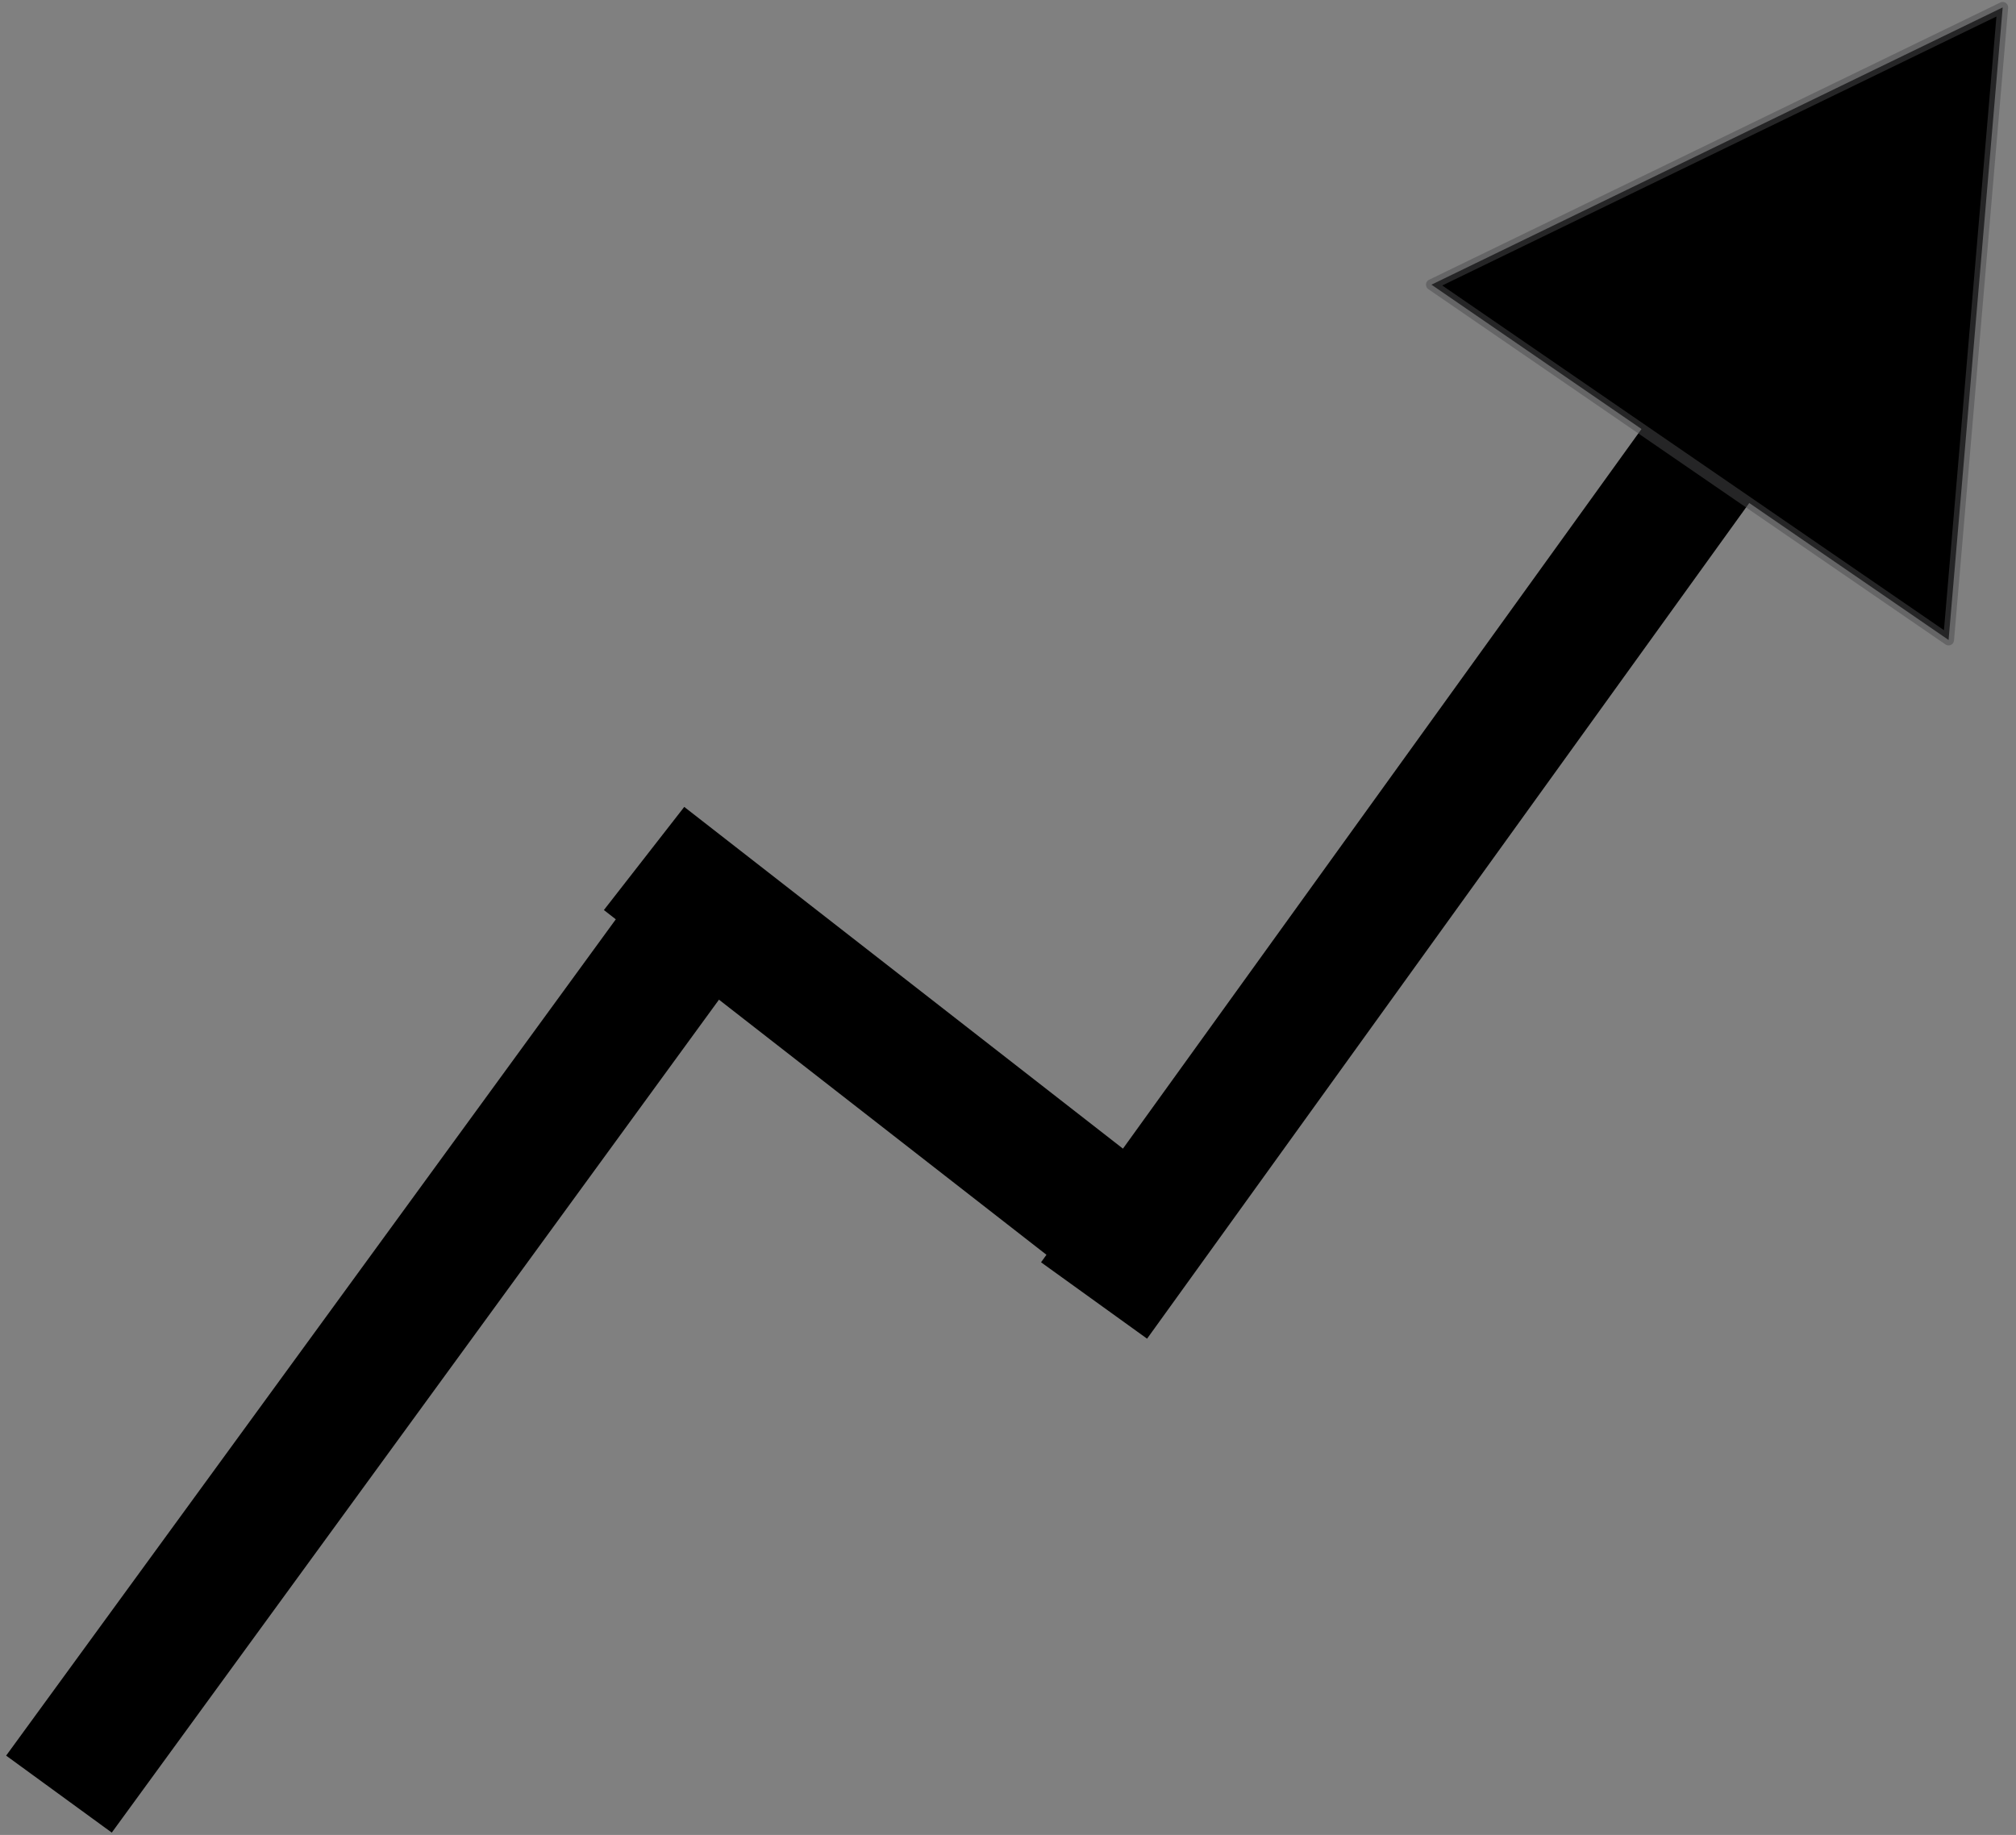
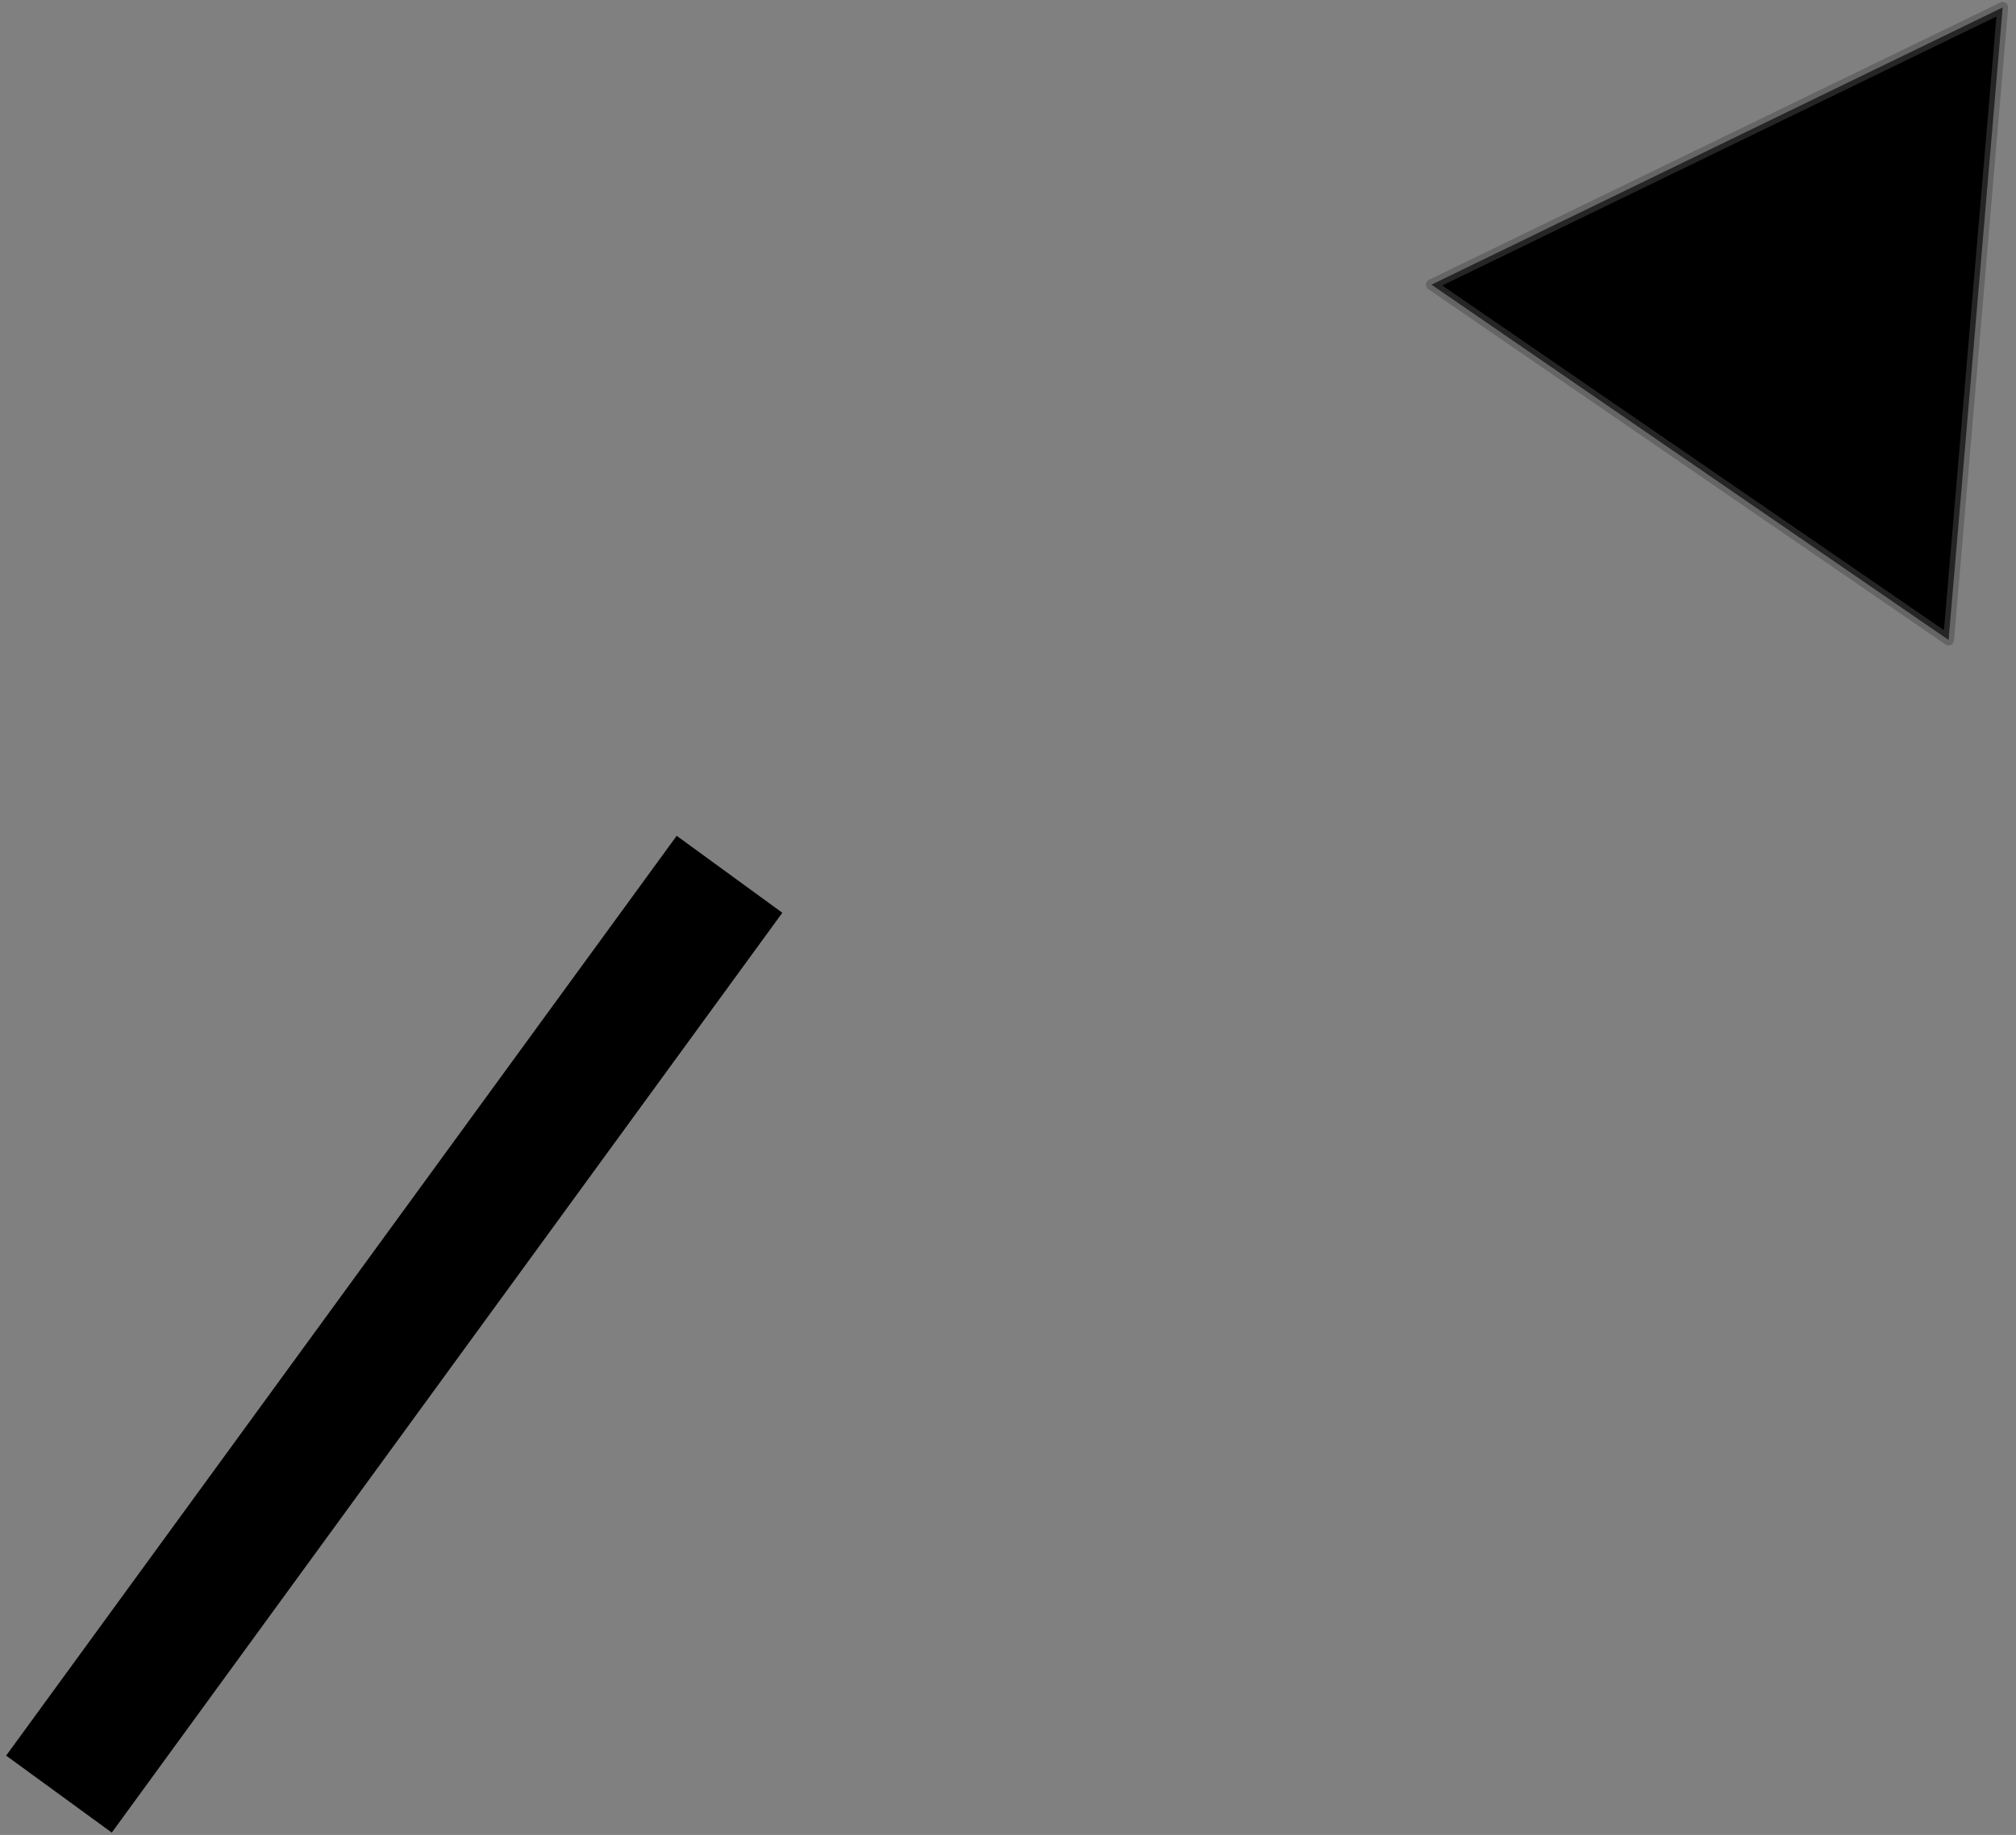
<svg xmlns="http://www.w3.org/2000/svg" width="212" height="193" xml:space="preserve">
  <rect width="100%" height="100%" fill="#808080" stroke="none" />
  <defs>
    <clipPath id="clip0">
      <rect x="2560" y="391" width="212" height="193" />
    </clipPath>
  </defs>
  <g clip-path="url(#clip0)" transform="translate(-2560 -391)">
    <path d="M0 0 86.974 82.317" stroke="#000000" stroke-width="13.75" stroke-linejoin="round" stroke-miterlimit="10" fill="#FFFFFF" fill-rule="evenodd" transform="matrix(0.983 -0.182 -0.182 -0.983 2566.2 579.704)" />
-     <path d="M0 0 75.795 98.403" stroke="#000000" stroke-width="13.75" stroke-linejoin="round" stroke-miterlimit="10" fill="#FFFFFF" fill-rule="evenodd" transform="matrix(0.999 -0.032 -0.032 -0.999 2675.05 527.785)" />
-     <path d="M2679.23 521.419 2627.73 481.294" stroke="#000000" stroke-width="13.75" stroke-linejoin="round" stroke-miterlimit="10" fill="#FFFFFF" fill-rule="evenodd" />
    <path d="M2710.53 420.942 2770.6 391.78 2764.91 458.311Z" stroke="#4B4B4D" stroke-width="1.146" stroke-linejoin="round" stroke-miterlimit="10" stroke-opacity="0.502" fill-rule="evenodd" />
  </g>
</svg>